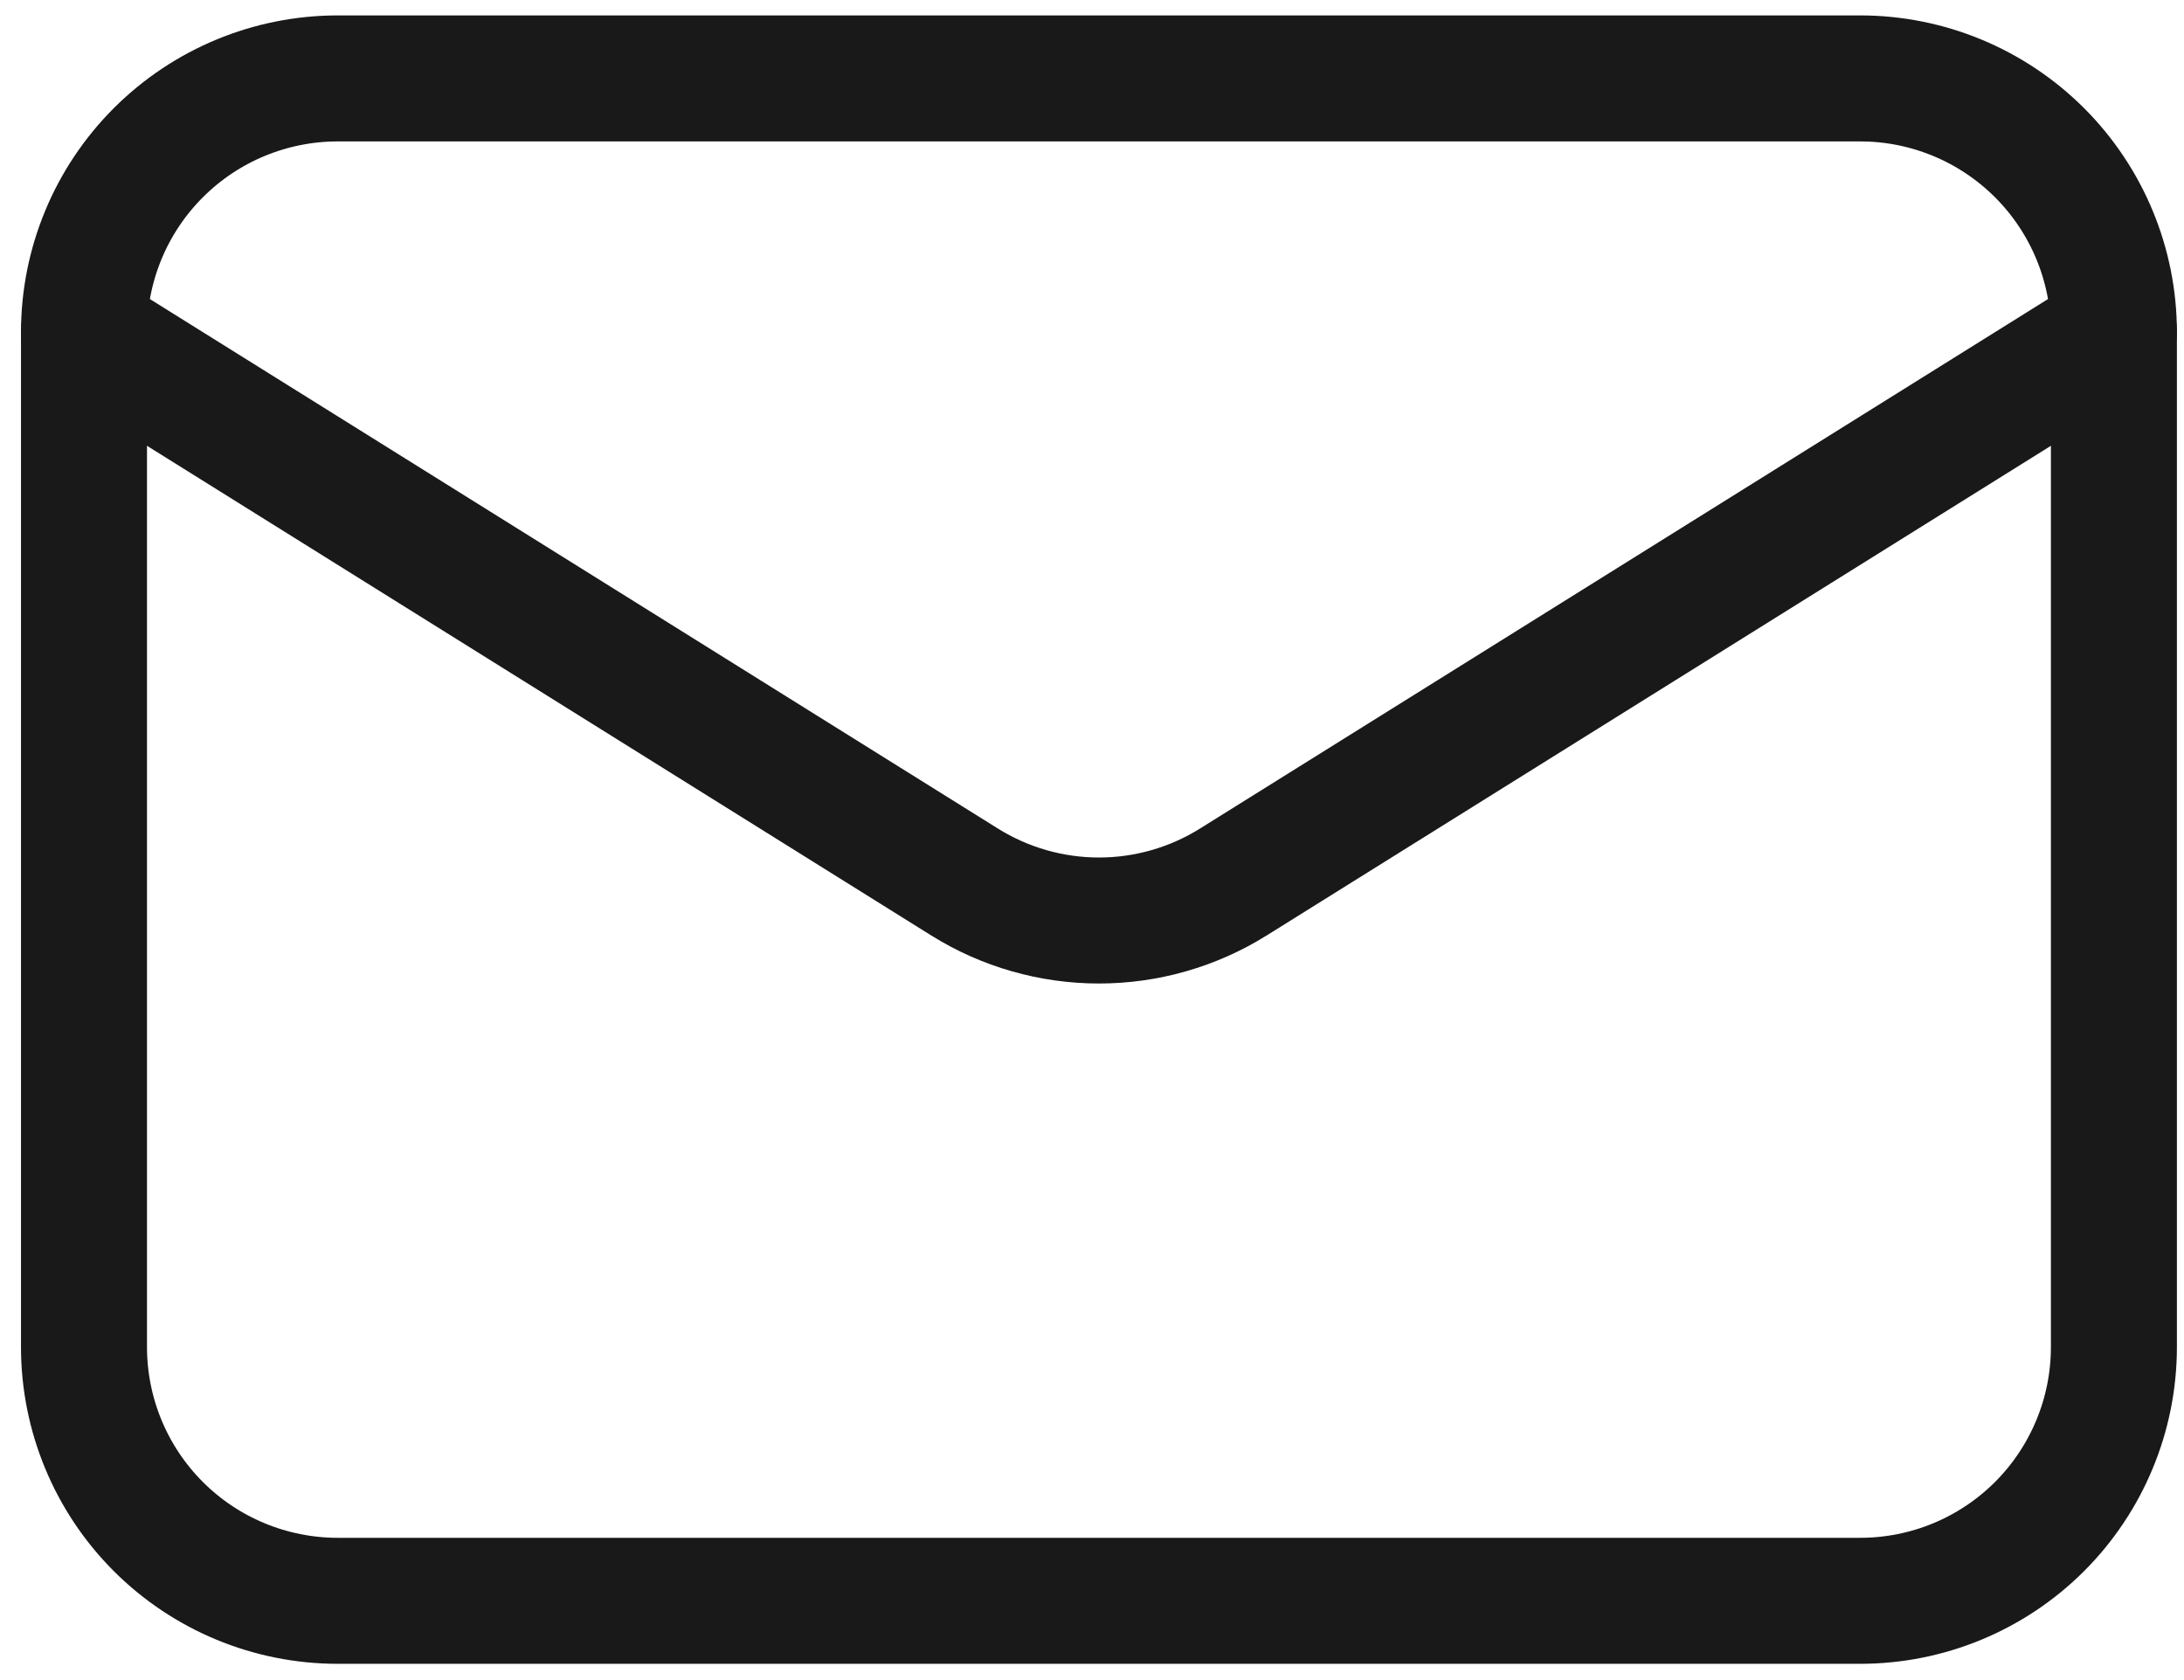
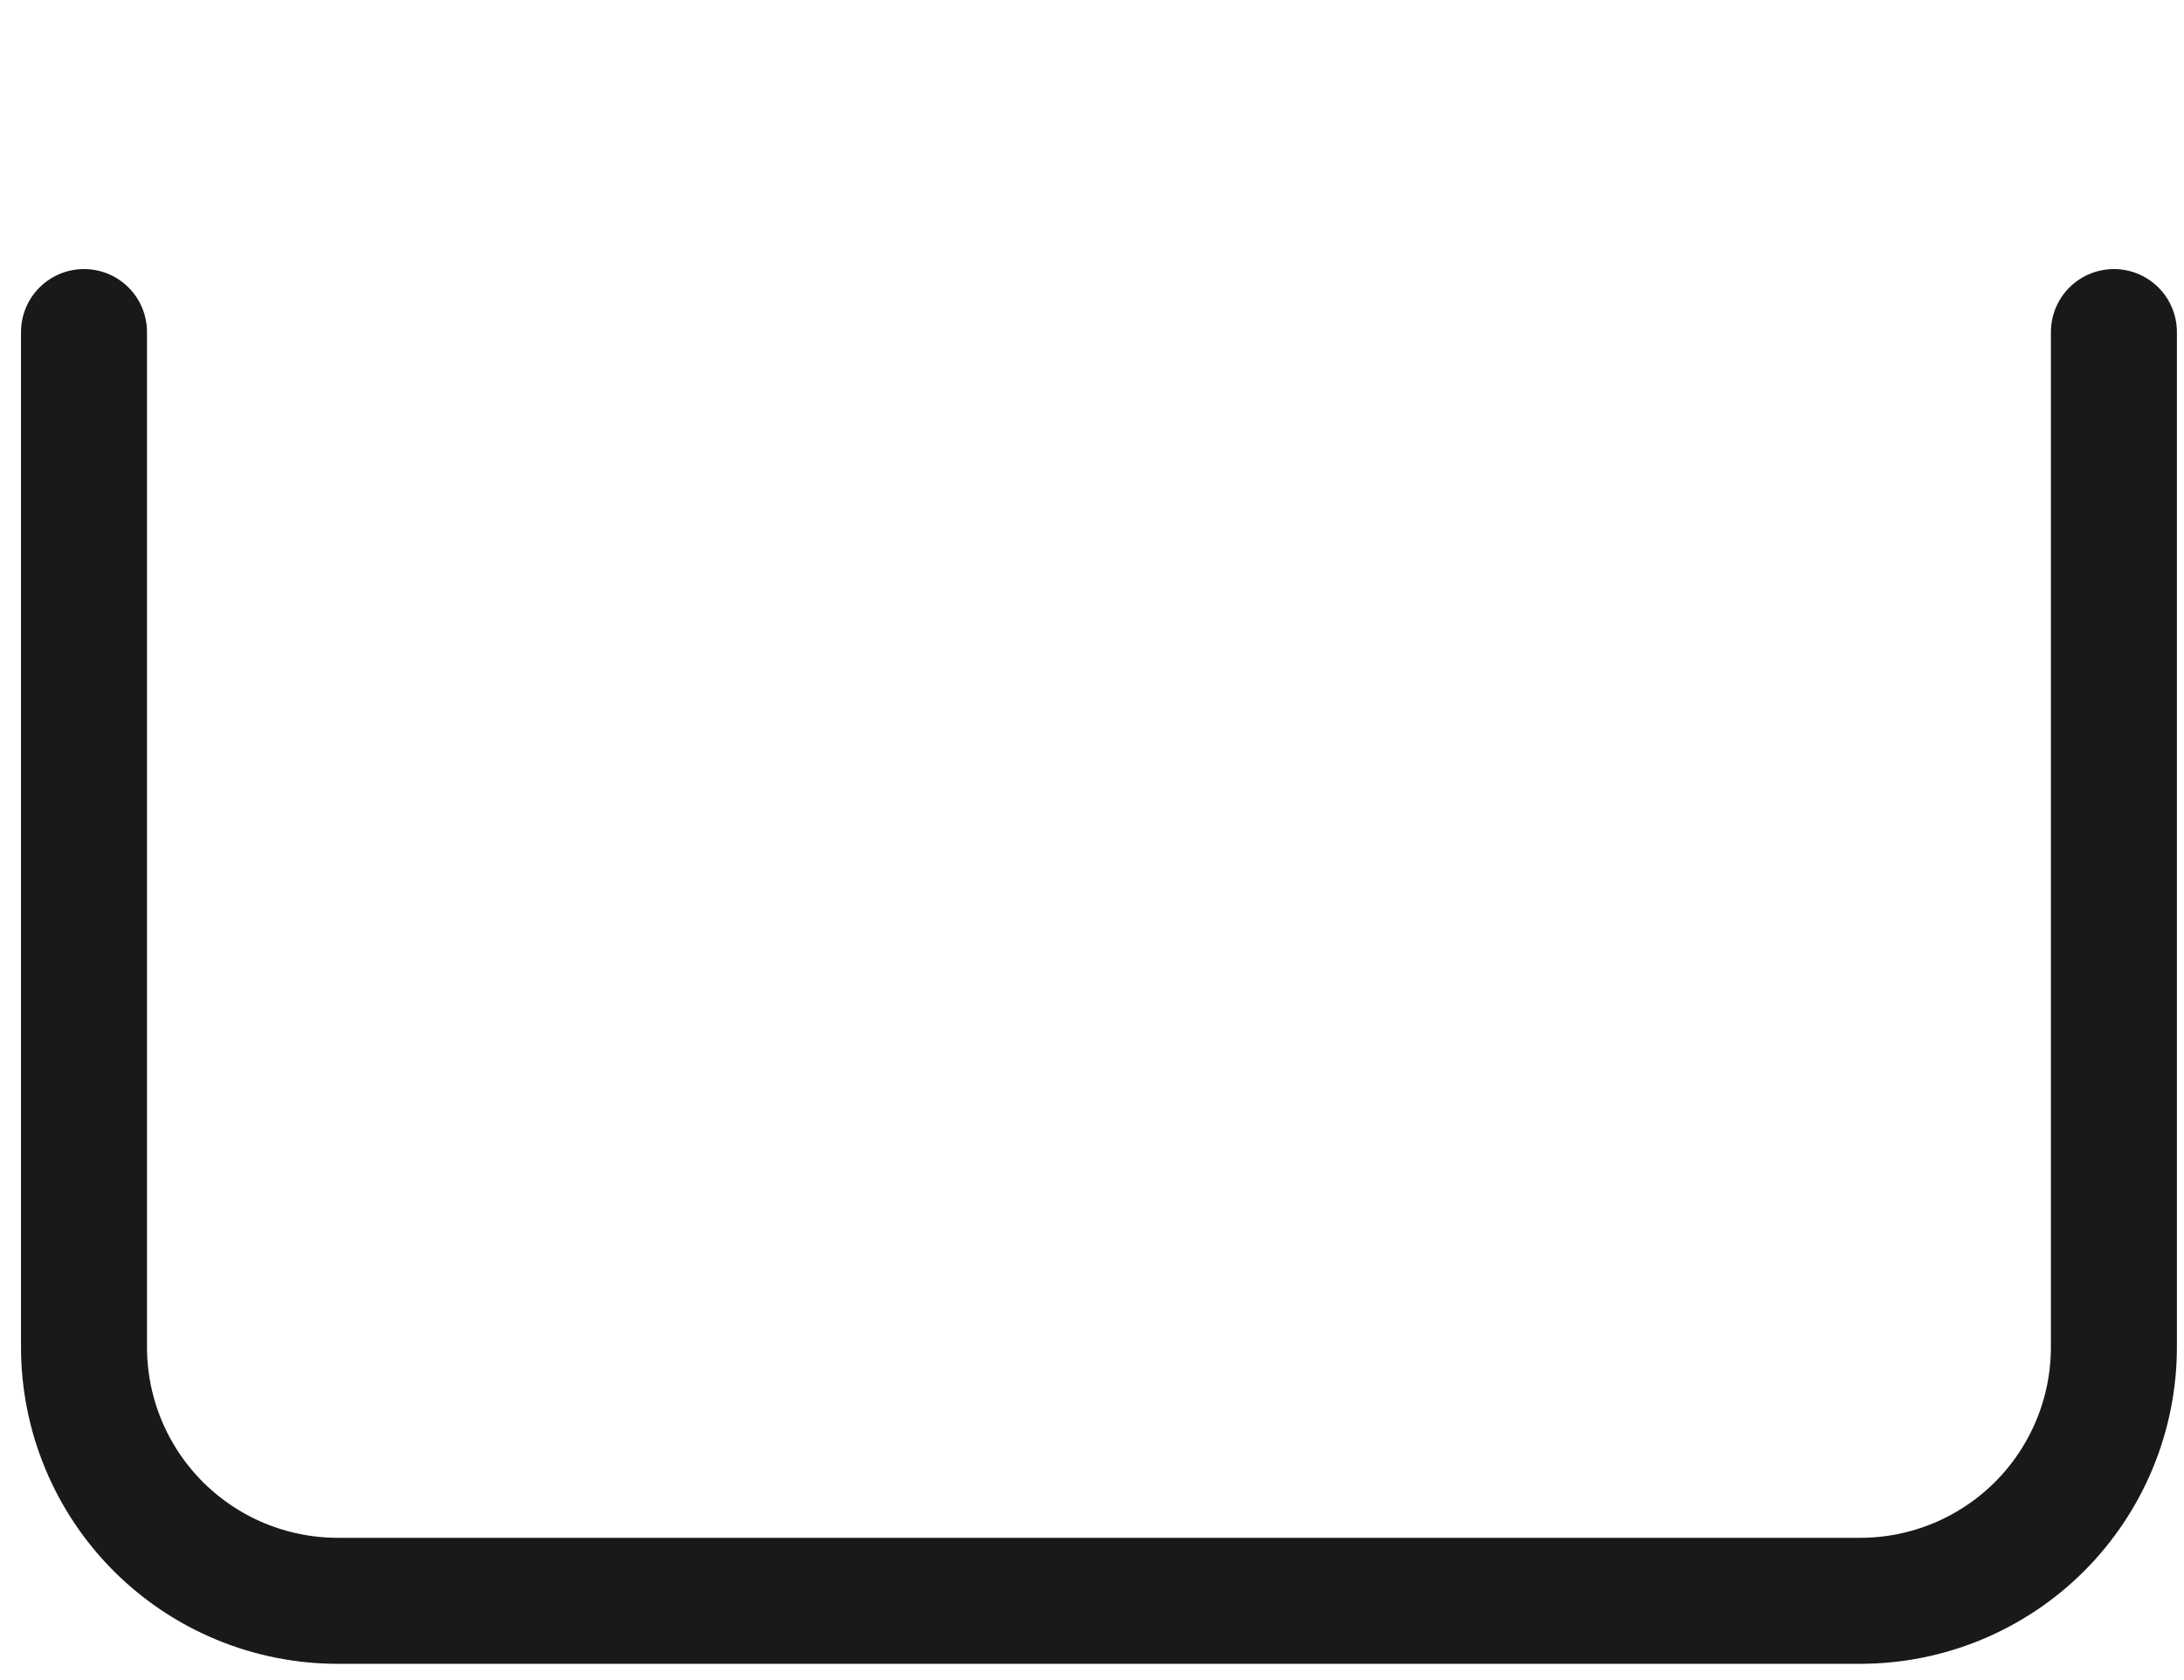
<svg xmlns="http://www.w3.org/2000/svg" width="52" height="40" viewBox="0 0 52 40" fill="none">
  <g id="Email">
    <path id="Vector" d="M50.331 7.906V32.072C50.331 33.674 49.694 35.211 48.562 36.344C47.428 37.477 45.892 38.113 44.29 38.113H8.041C6.439 38.113 4.902 37.477 3.769 36.344C2.636 35.211 2 33.674 2 32.072V7.906" stroke="#191919" stroke-width="3" stroke-linecap="round" stroke-linejoin="round" />
-     <path id="Vector_2" d="M50.331 7.909C50.331 6.306 49.694 4.77 48.562 3.637C47.428 2.504 45.892 1.867 44.29 1.867H8.041C6.439 1.867 4.902 2.504 3.769 3.637C2.636 4.77 2 6.306 2 7.909L22.964 20.998C23.924 21.598 25.033 21.916 26.166 21.916C27.298 21.916 28.407 21.598 29.367 20.998L50.331 7.909Z" stroke="#191919" stroke-width="3" stroke-linecap="round" stroke-linejoin="round" />
  </g>
</svg>